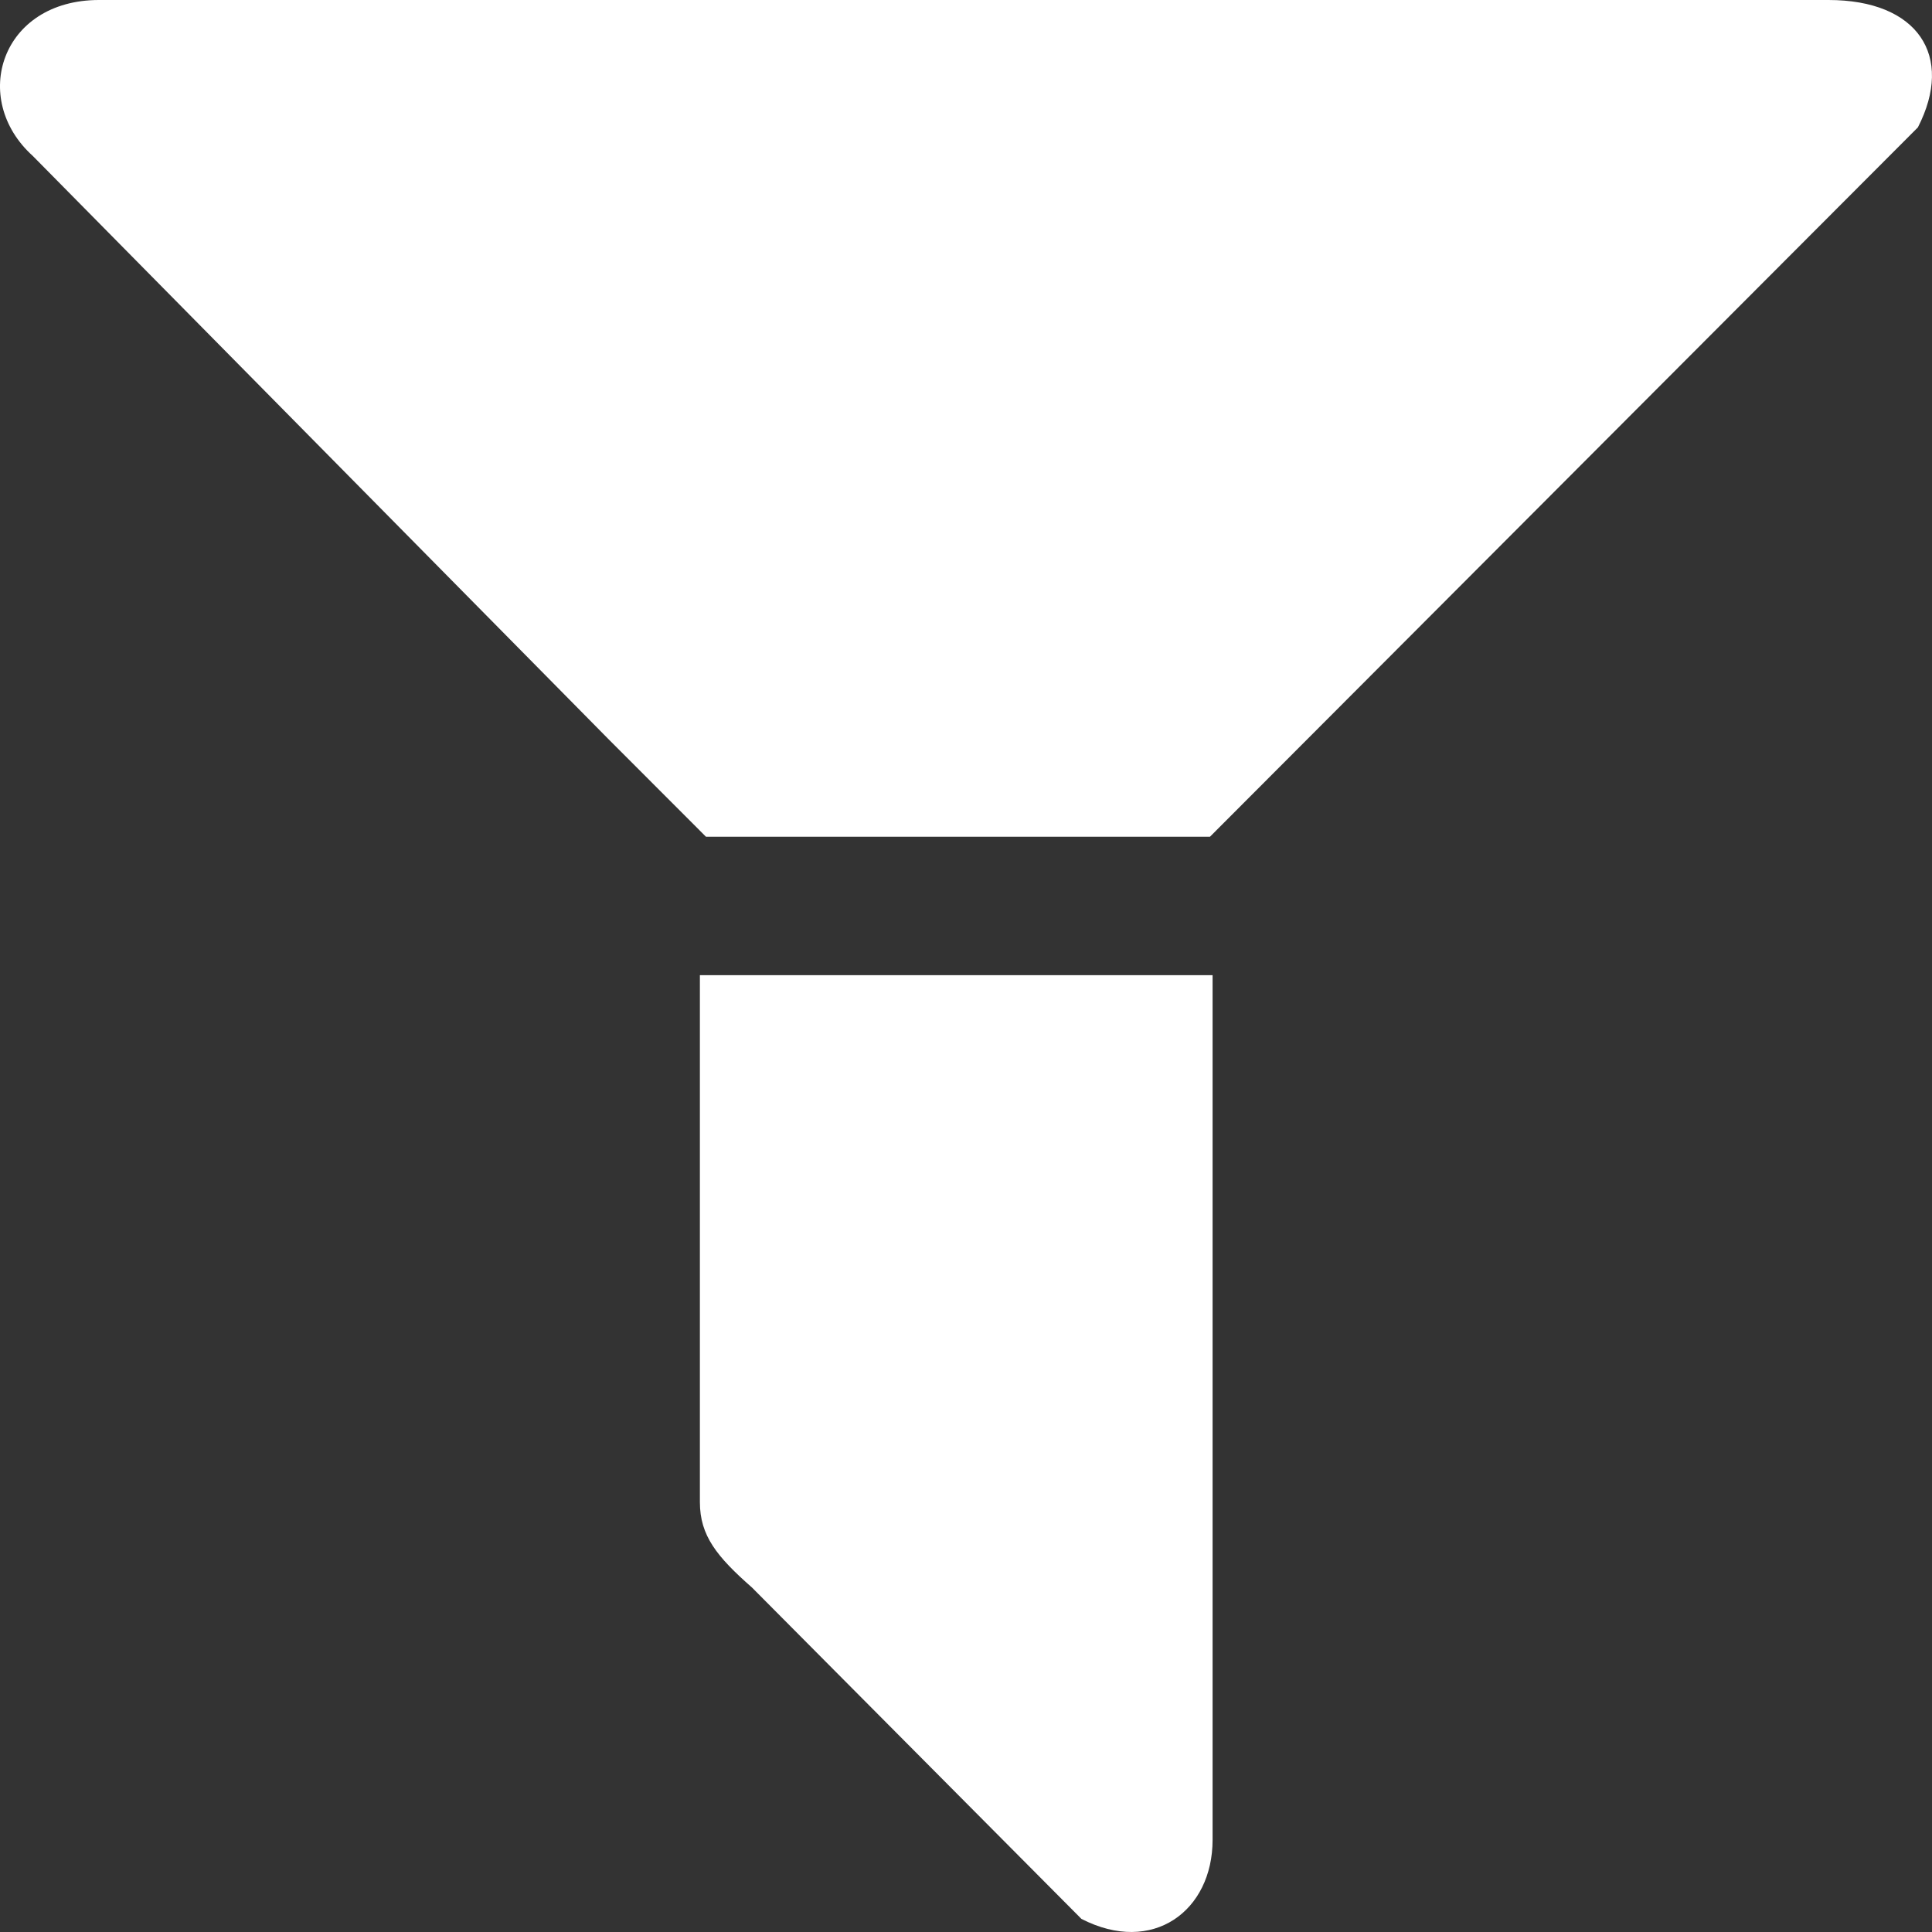
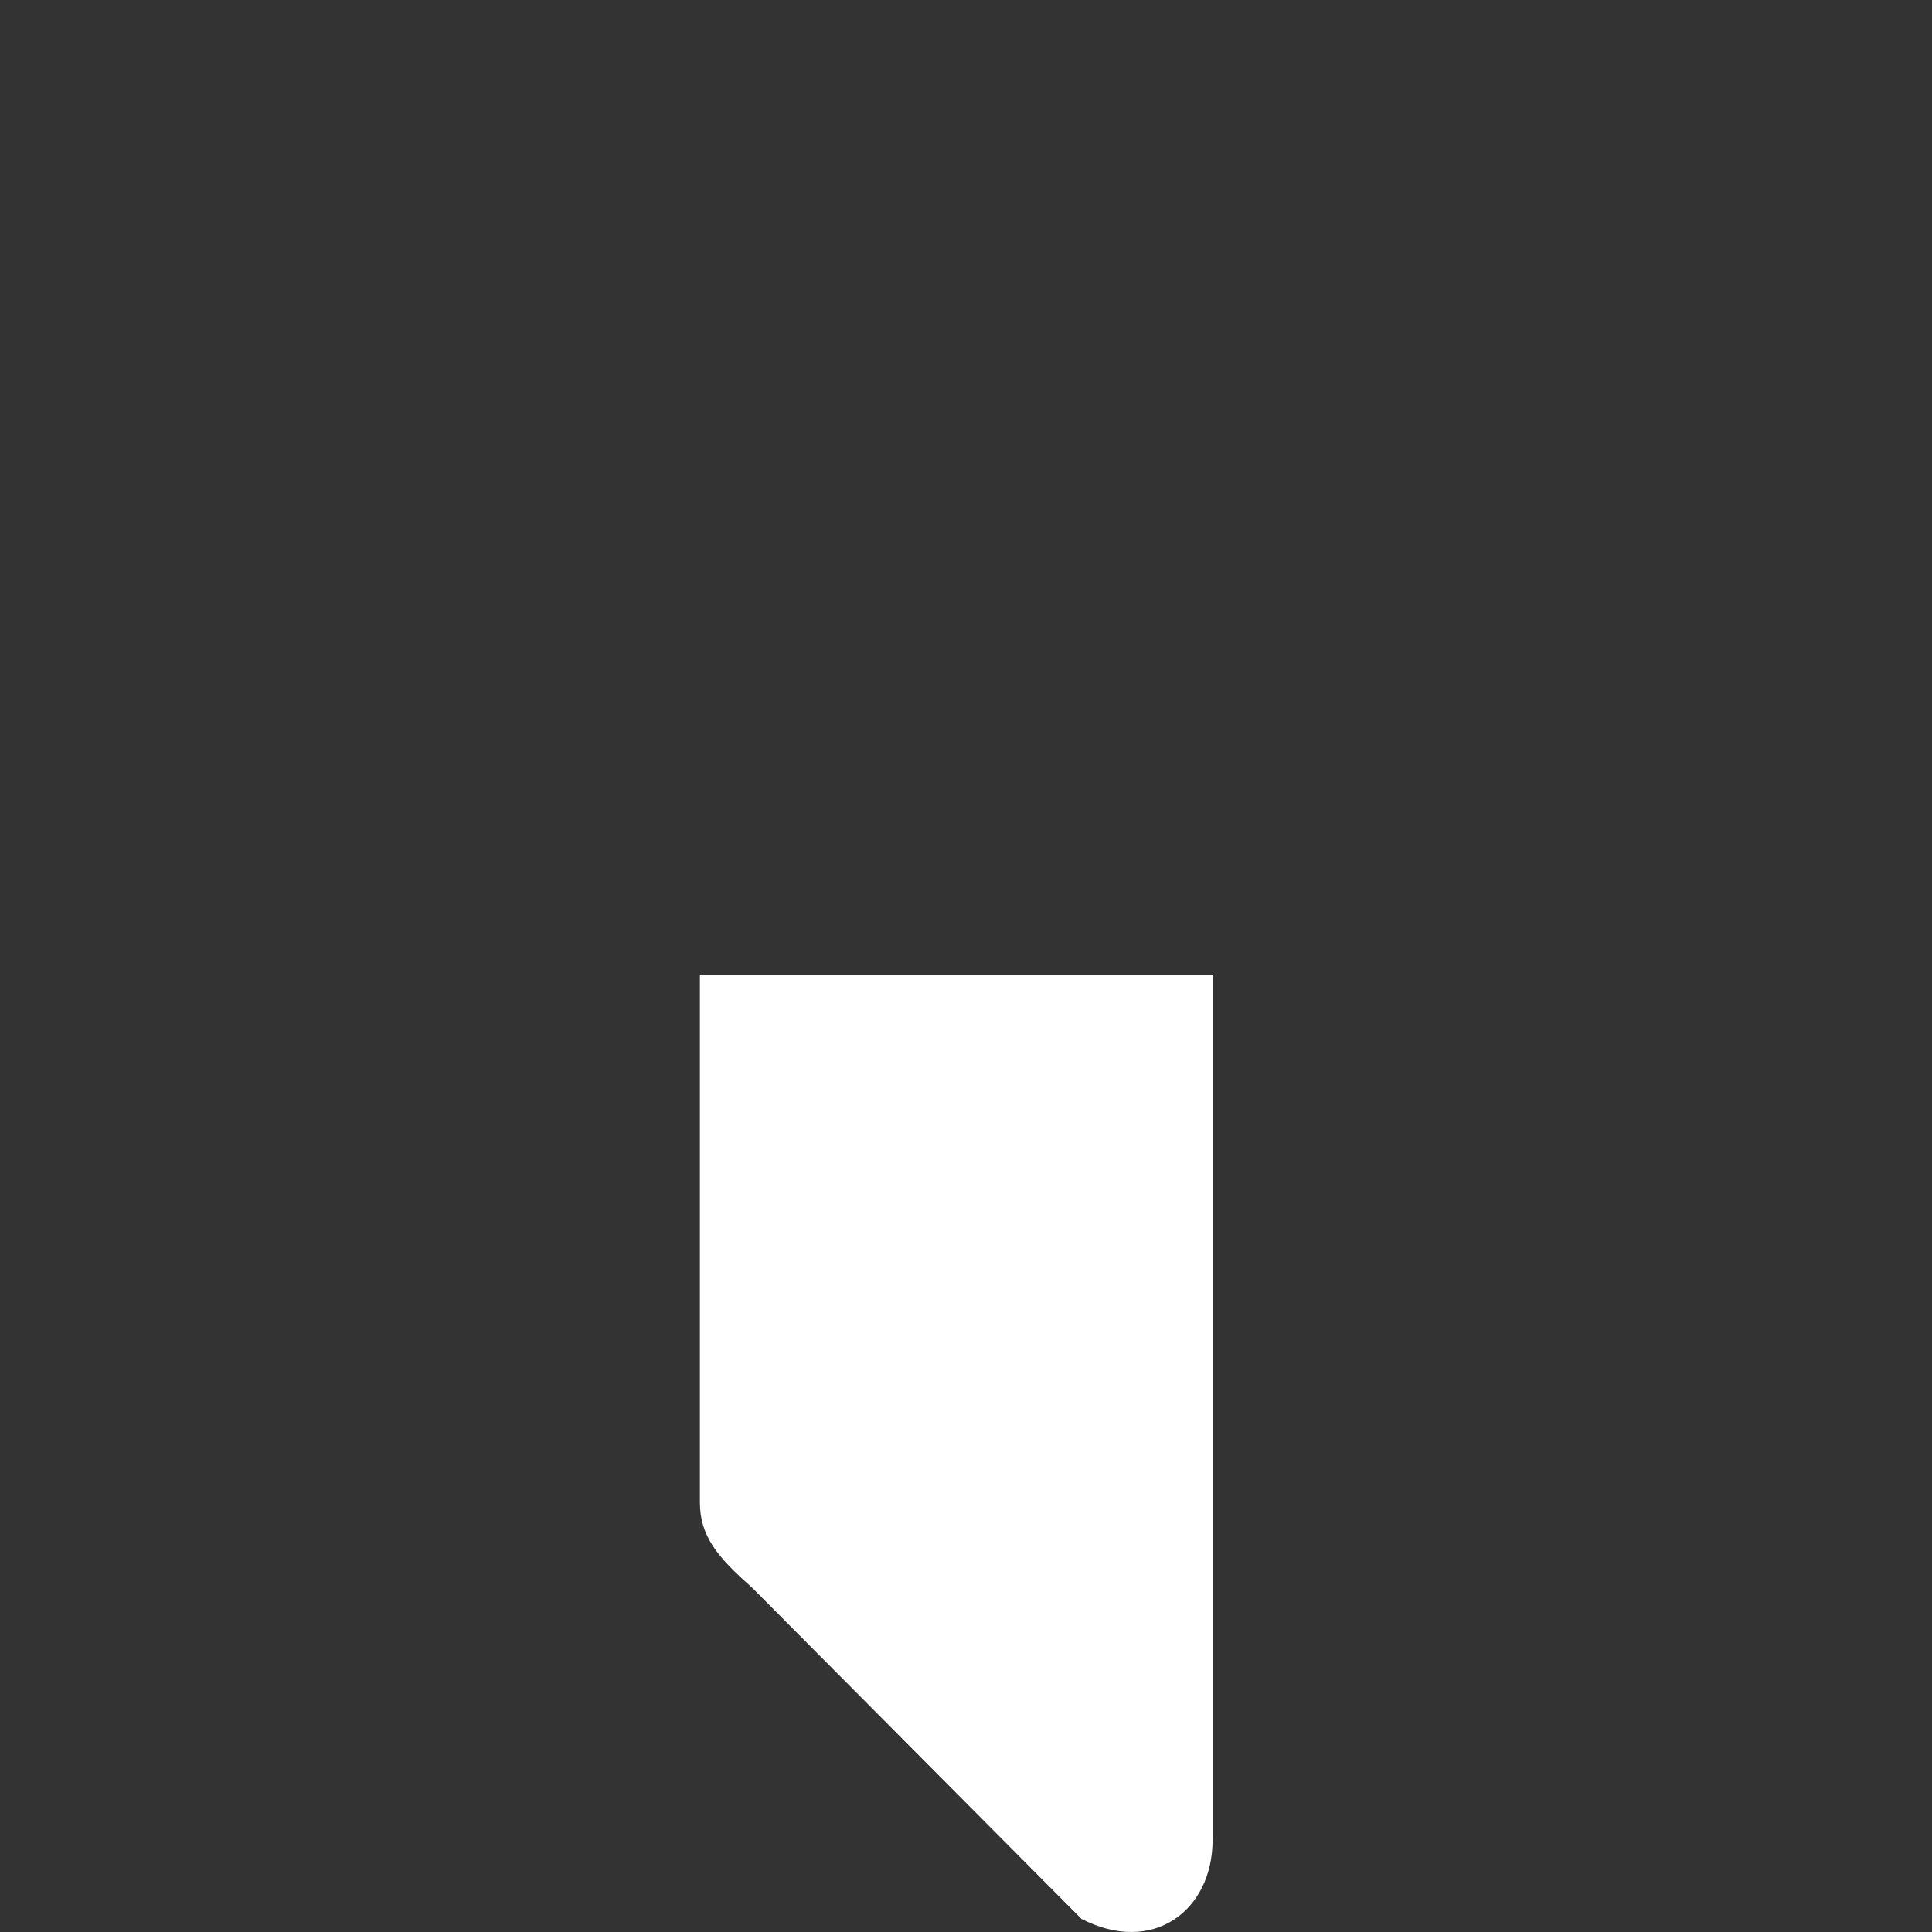
<svg xmlns="http://www.w3.org/2000/svg" width="19" height="19" viewBox="0 0 19 19" fill="none">
  <rect x="0" y="0" width="19" height="19" fill="#333333" stroke="none" />
-   <path d="M6.943 8.229H11.899L18.861 1.253C19.222 0.55 18.861 0 17.982 0H0.974C0.011 0 -0.3 0.972 0.323 1.534L5.98 7.265L6.943 8.229Z" fill="white" />
  <path d="M7.396 15.613L10.635 18.871C11.338 19.232 11.925 18.791 11.925 18.094V9.59H6.883V14.773C6.883 15.102 7.05 15.309 7.396 15.613Z" fill="white" />
</svg>